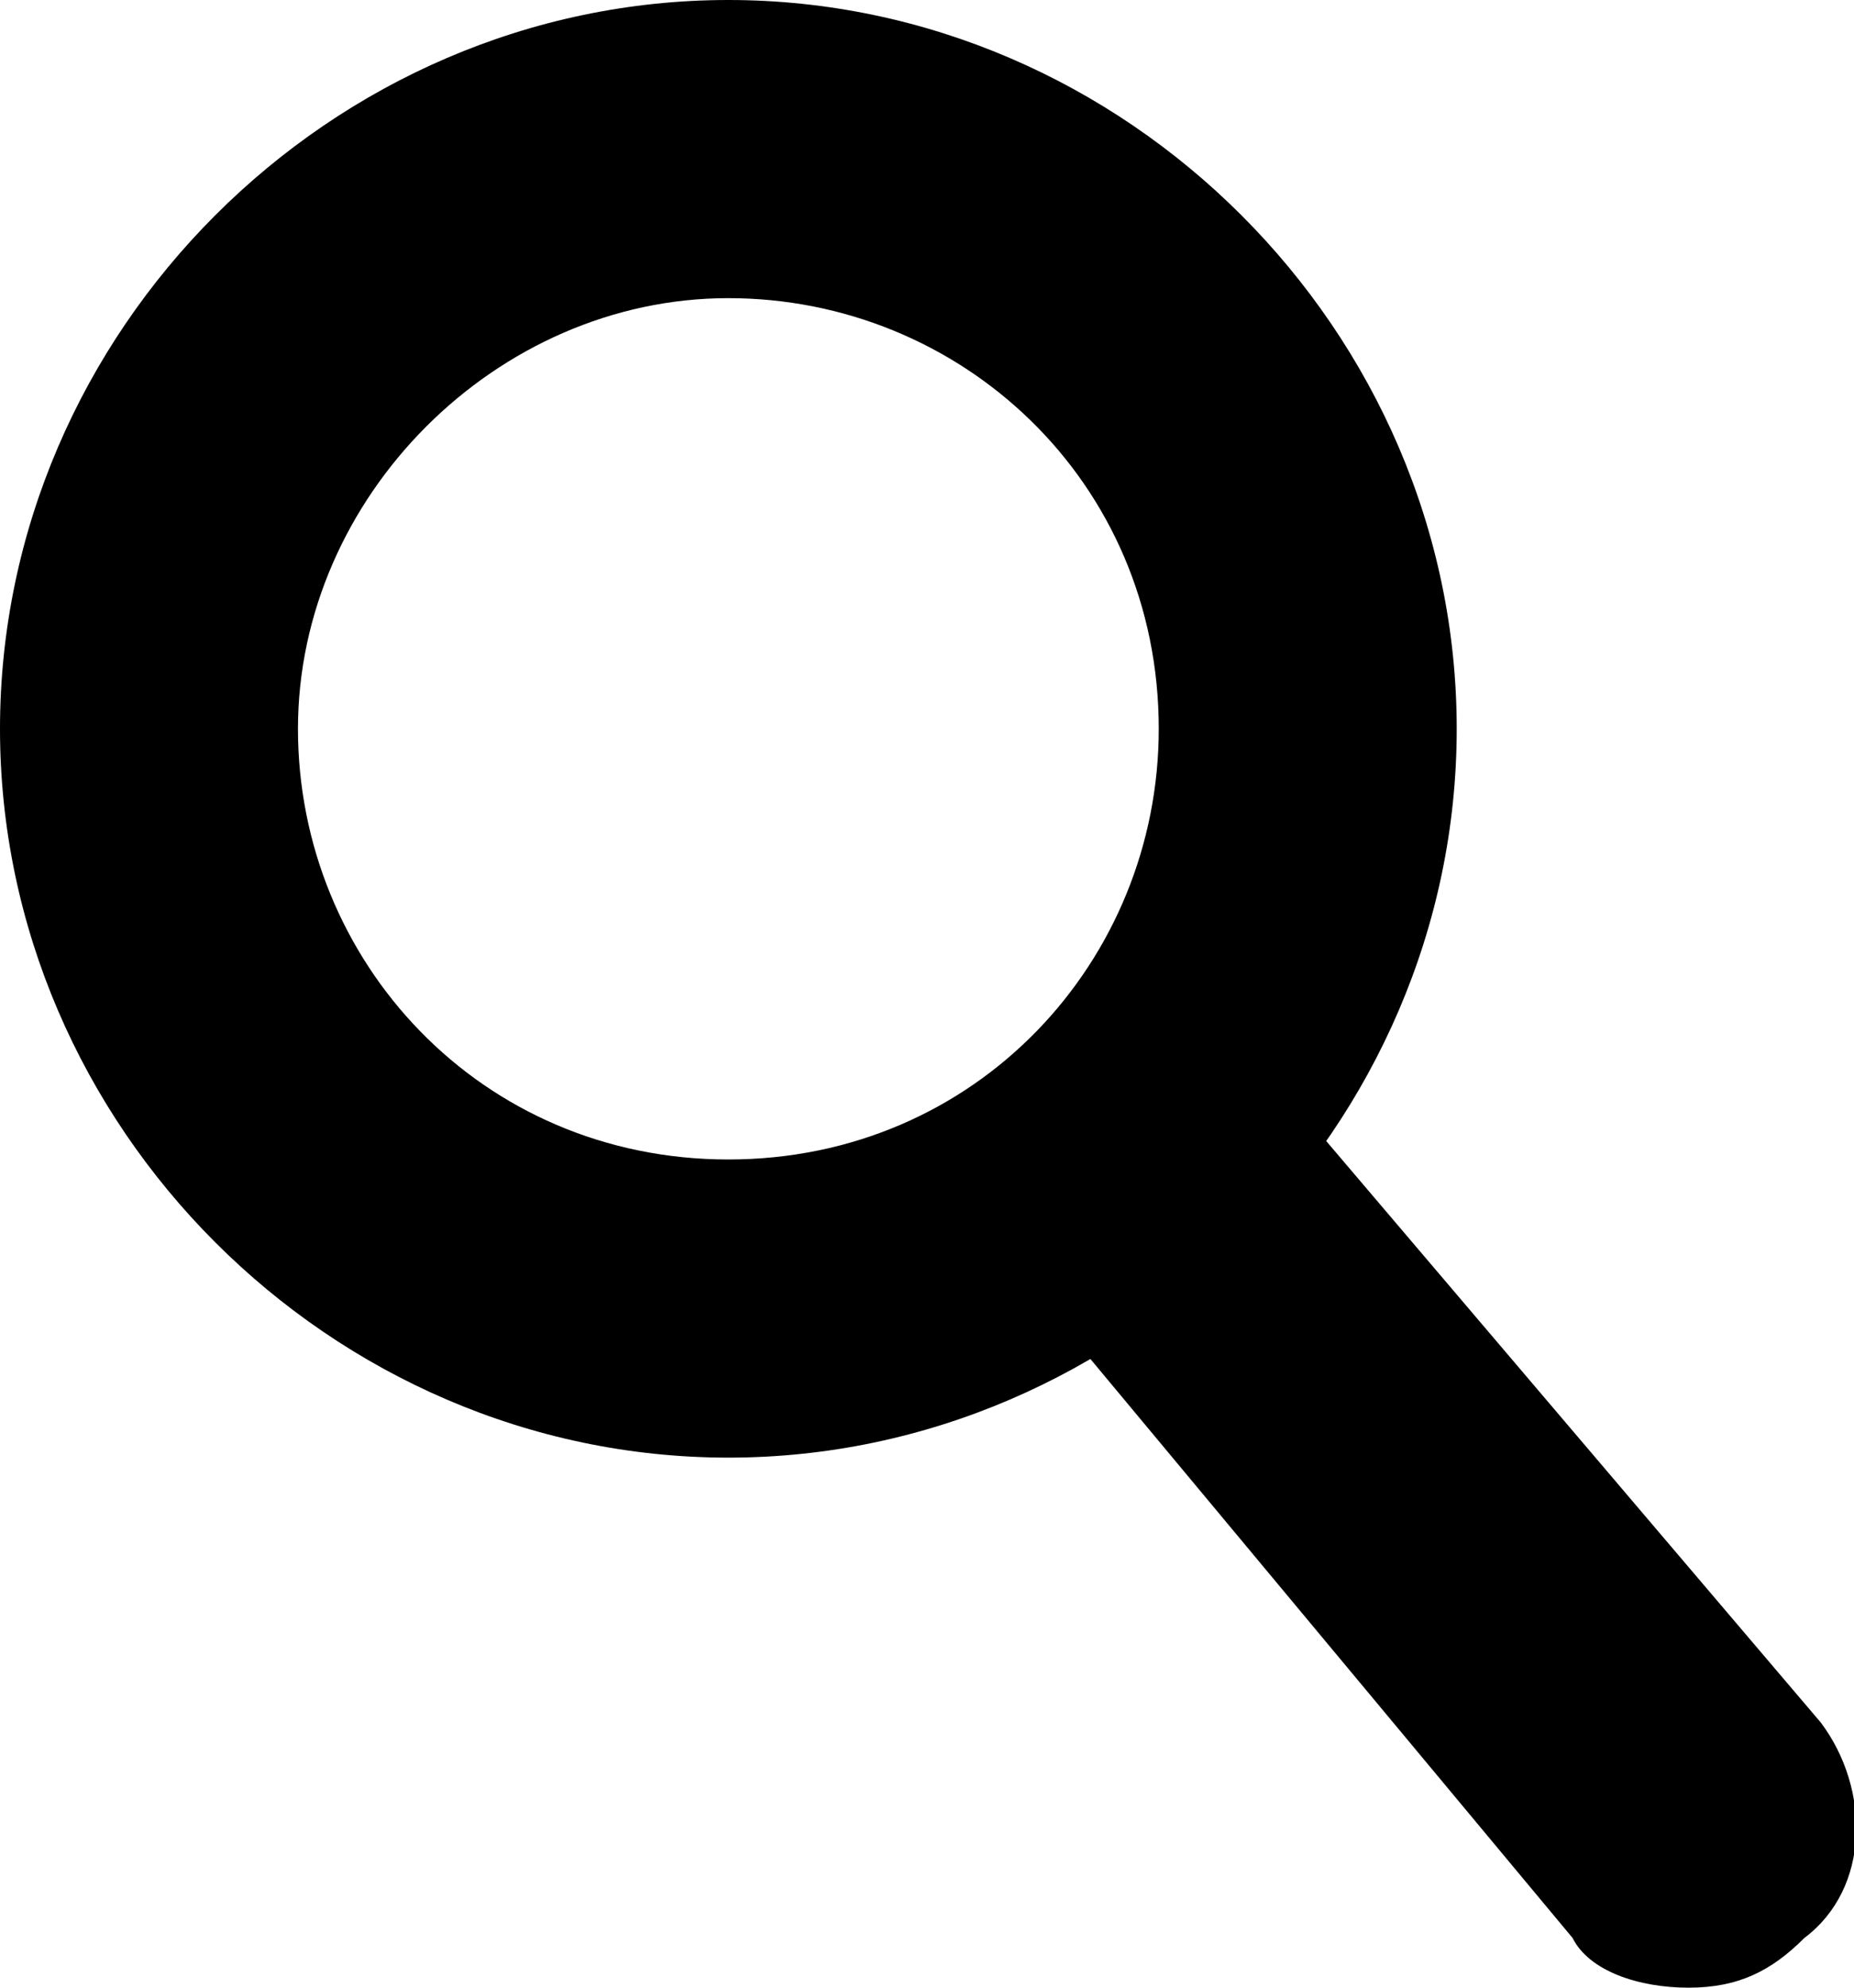
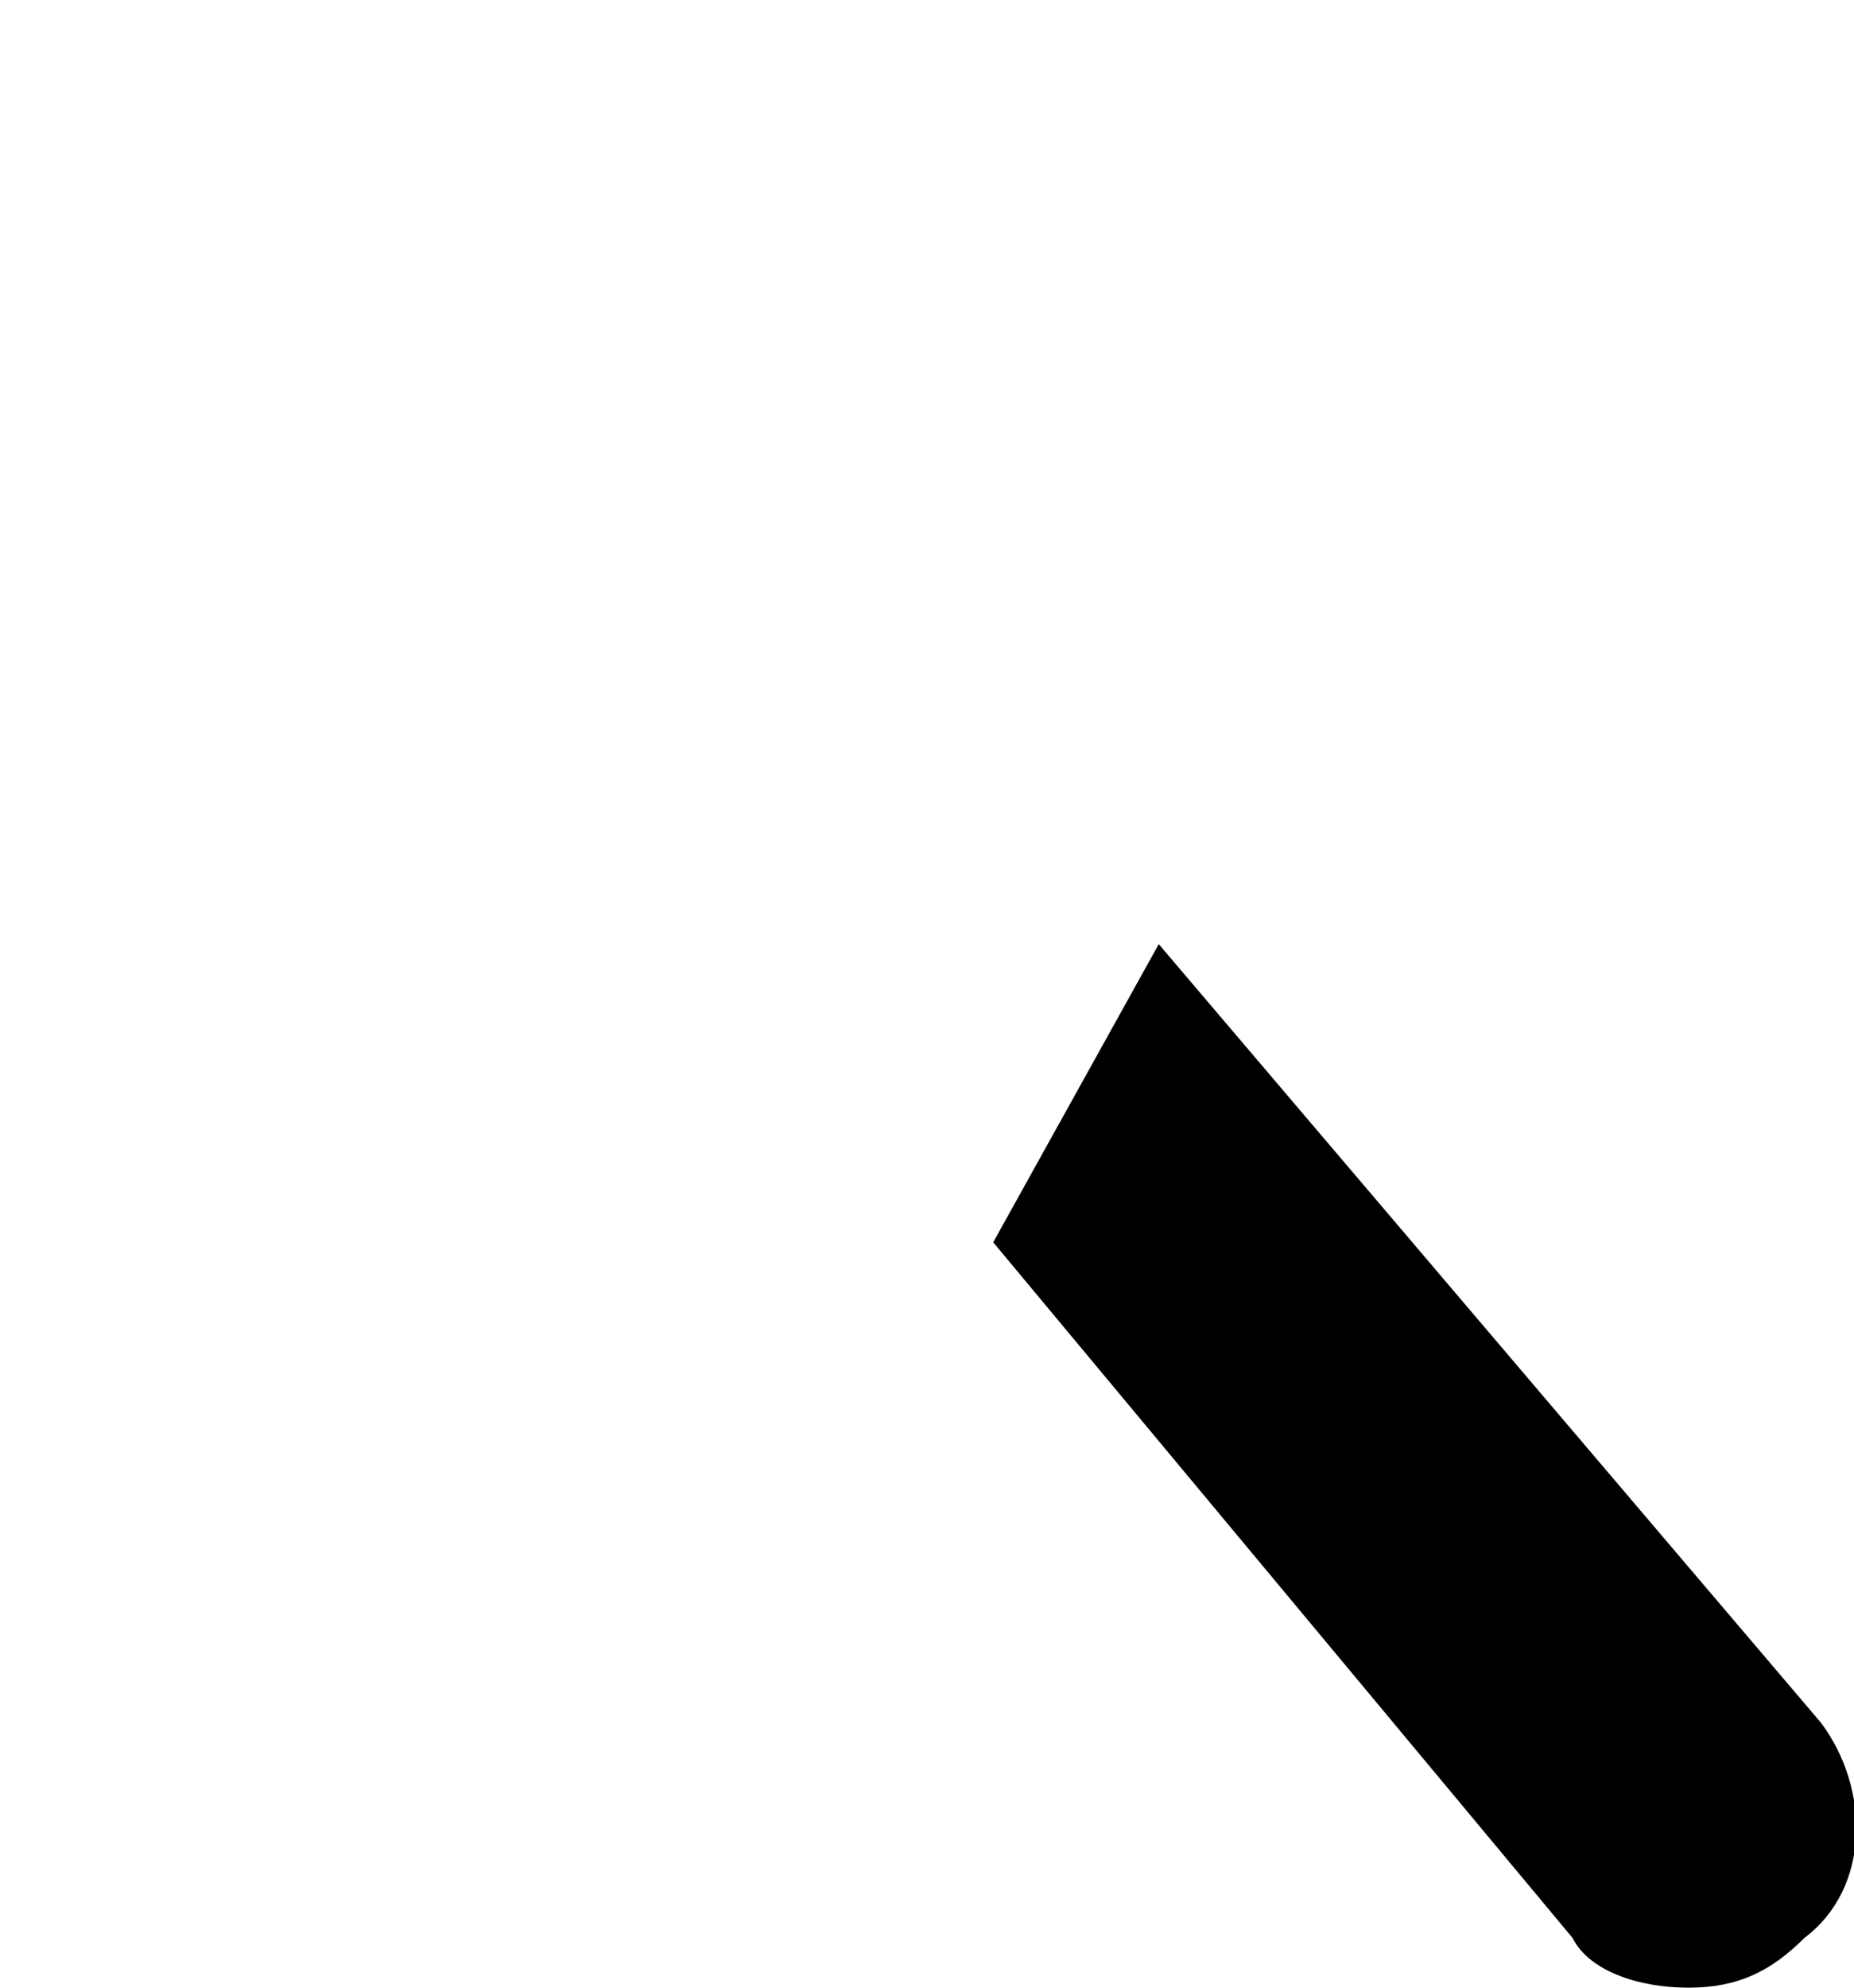
<svg xmlns="http://www.w3.org/2000/svg" version="1.1" id="Layer_1" x="0px" y="0px" viewBox="0 0 11.2 12" style="enable-background:new 0 0 11.2 12;" xml:space="preserve">
  <g id="Layer_2_1_">
    <g id="Design">
-       <path d="M4.4,8.8C2,8.8,0,6.8,0,4.4S2,0,4.4,0s4.4,2,4.4,4.4C8.8,6.8,6.8,8.8,4.4,8.8z M4.4,1.8c-1.4,0-2.6,1.2-2.6,2.6    S2.9,7,4.4,7S7,5.8,7,4.4l0,0C7,2.9,5.8,1.8,4.4,1.8z" />
      <path d="M10.2,12c-0.3,0-0.6-0.1-0.7-0.3L6,7.5l1-1.8l4,4.7c0.3,0.4,0.3,1-0.1,1.3C10.7,11.9,10.5,12,10.2,12z" />
    </g>
  </g>
</svg>